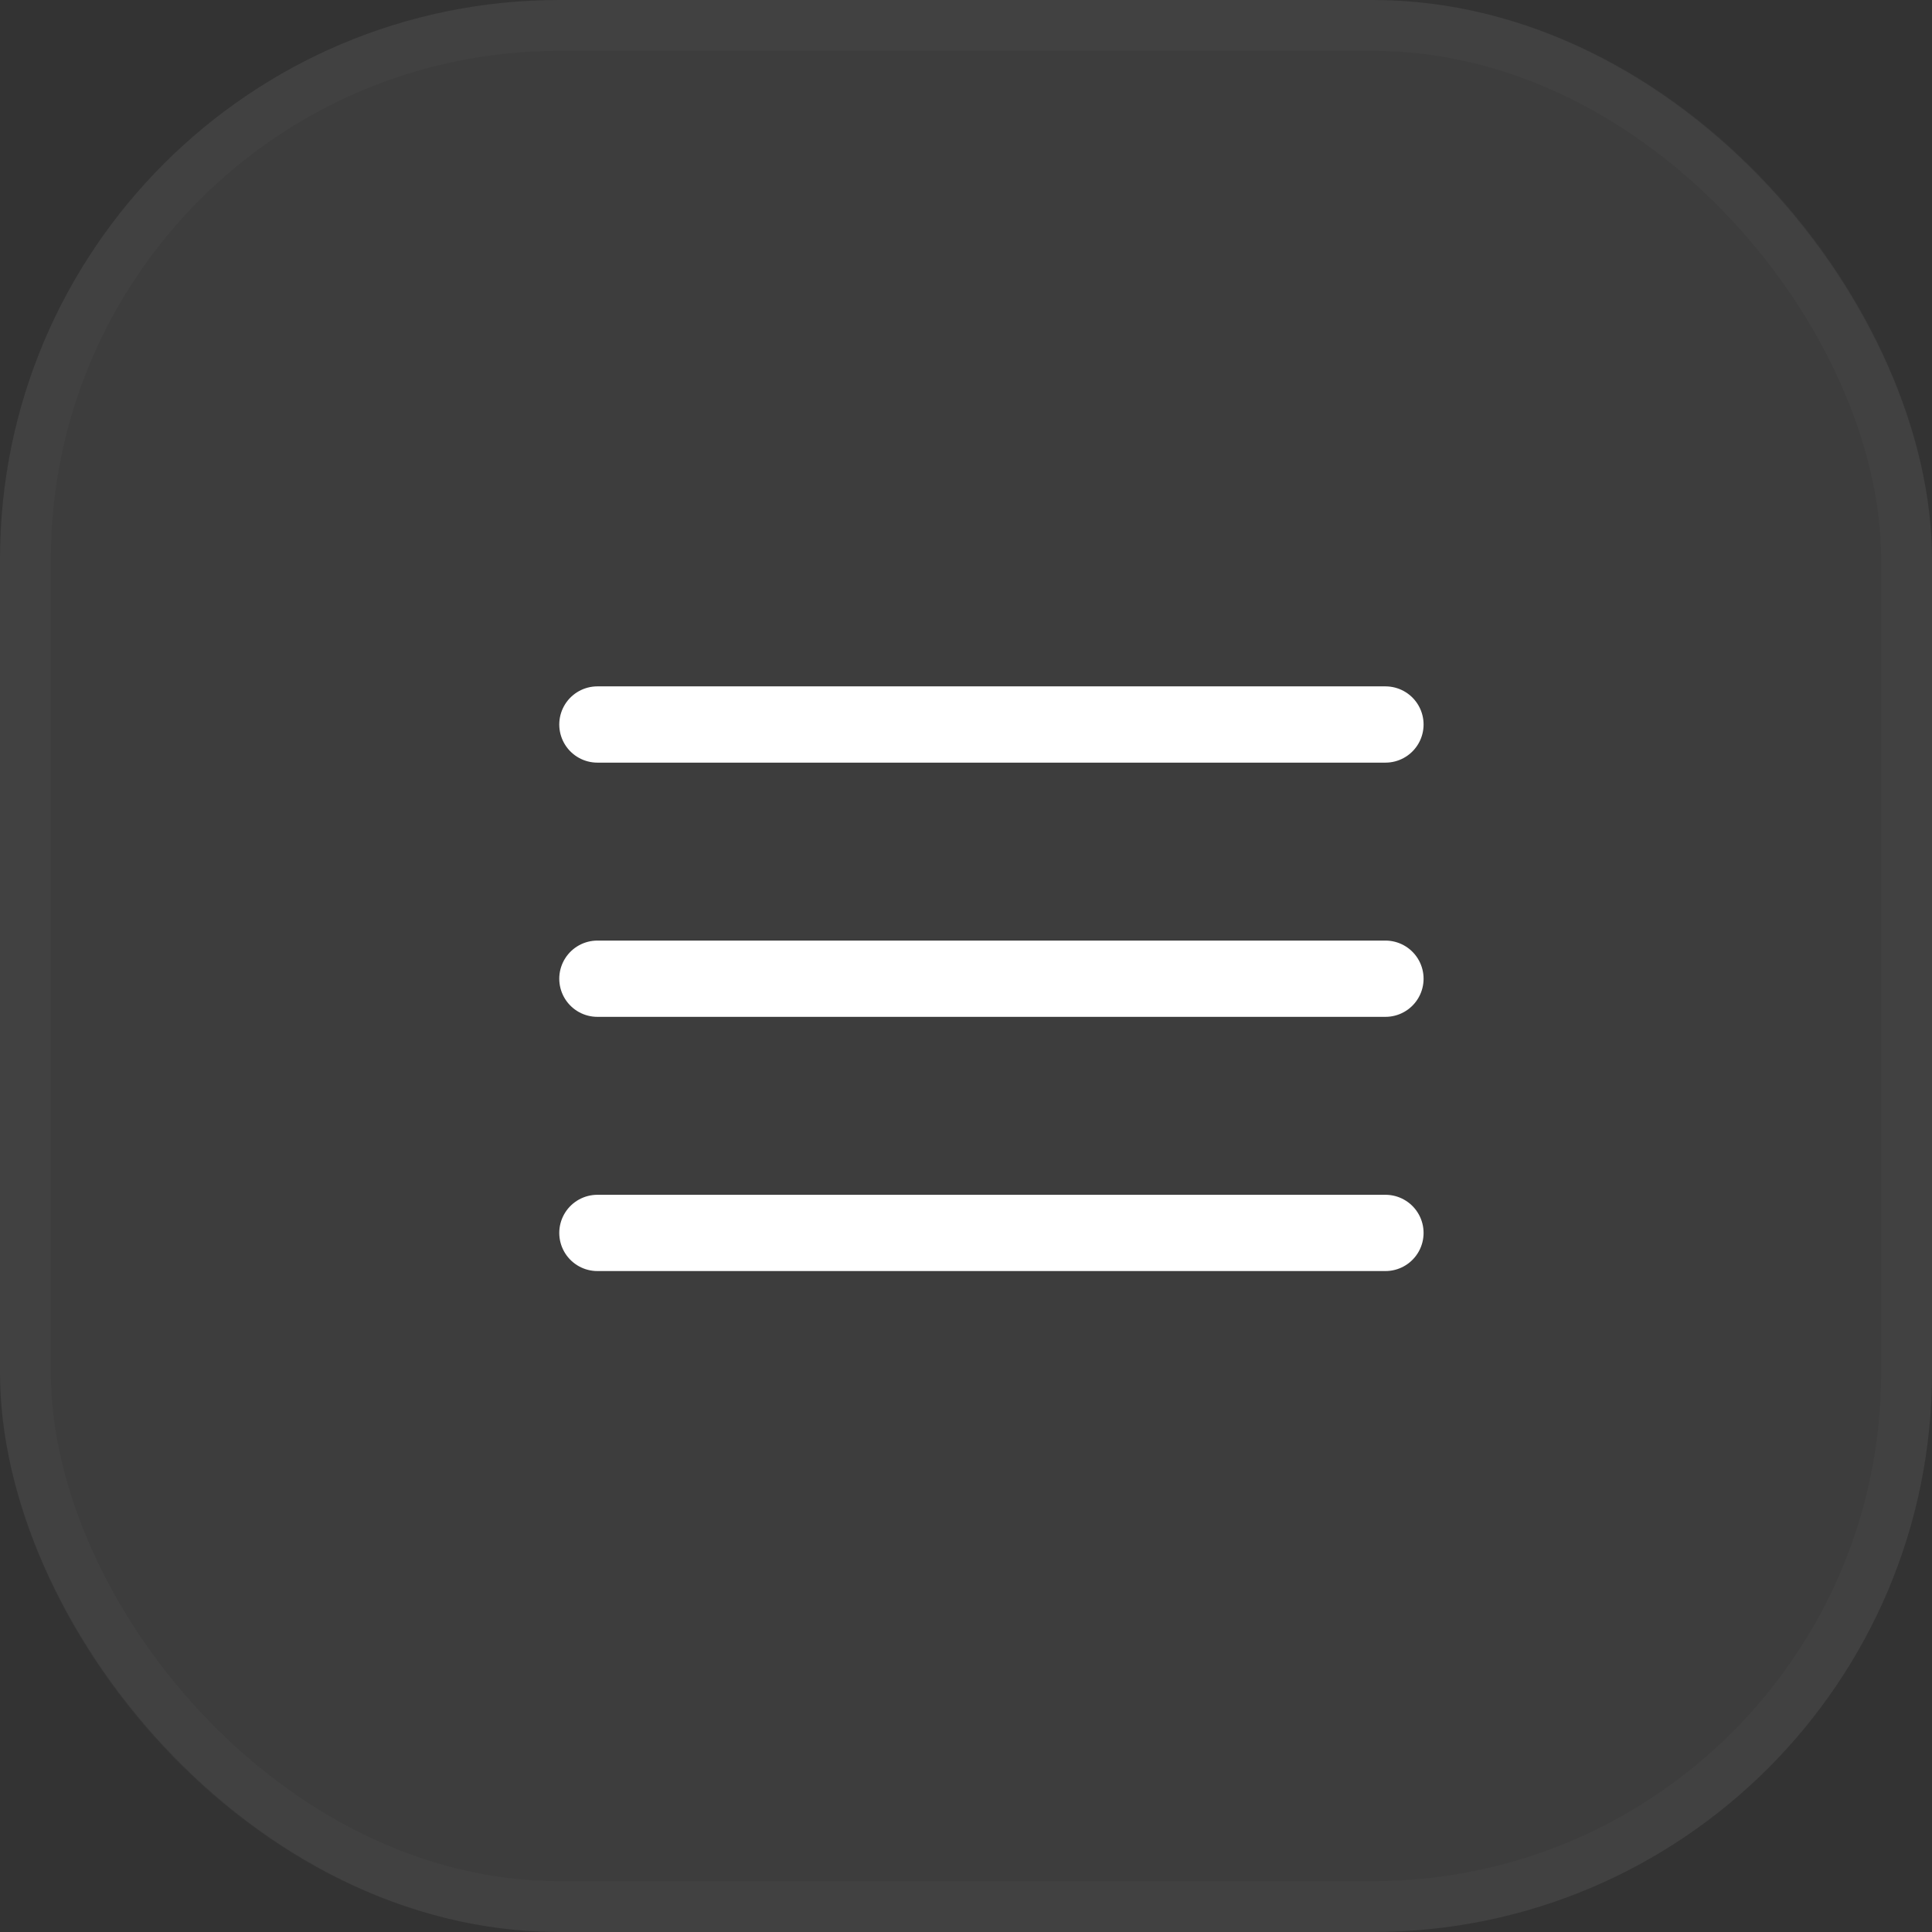
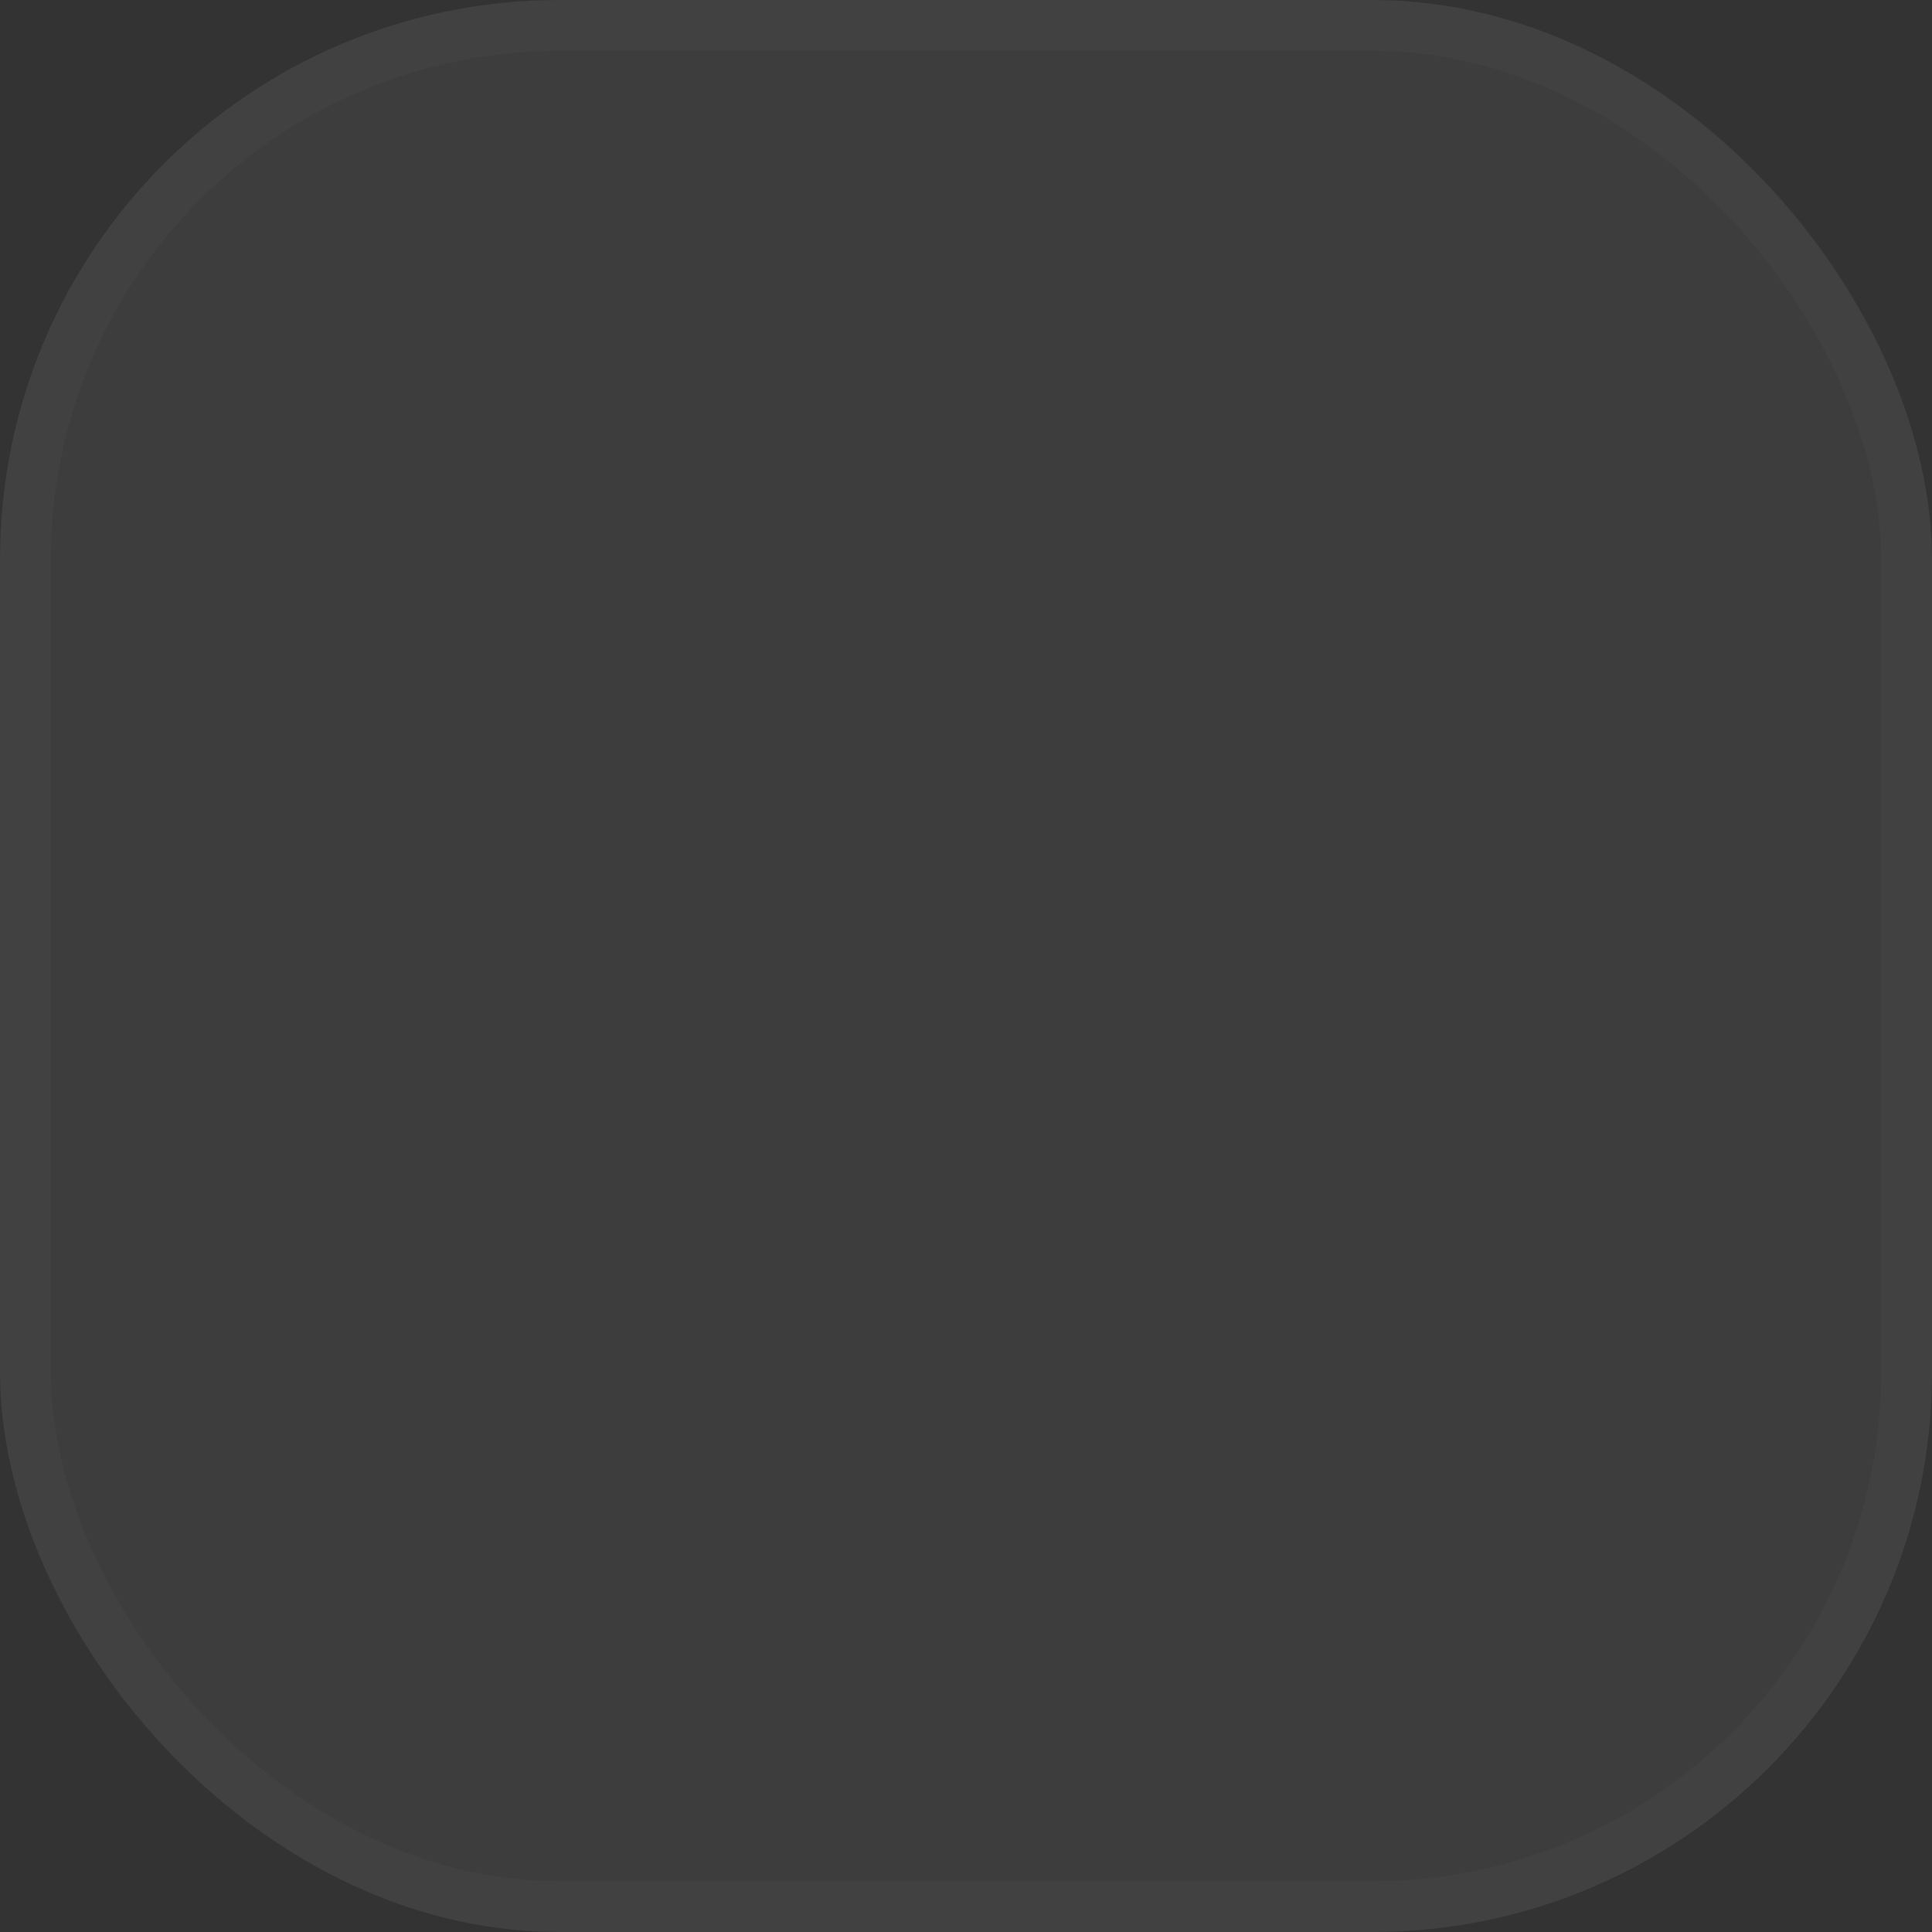
<svg xmlns="http://www.w3.org/2000/svg" width="38" height="38" viewBox="0 0 38 38" fill="none">
  <rect x="0" y="0" width="38" height="38" fill="#333333" stroke="none" />
  <rect width="38" height="38" rx="11" fill="white" fill-opacity="0.05" />
  <rect x="0.5" y="0.5" width="37" height="37" rx="10.5" stroke="white" stroke-opacity="0.02" />
-   <line x1="11.75" y1="14.25" x2="27.25" y2="14.25" stroke="white" stroke-width="1.5" stroke-linecap="round" />
-   <line x1="11.75" y1="19.25" x2="27.25" y2="19.25" stroke="white" stroke-width="1.5" stroke-linecap="round" />
-   <line x1="11.75" y1="24.25" x2="27.25" y2="24.25" stroke="white" stroke-width="1.5" stroke-linecap="round" />
</svg>